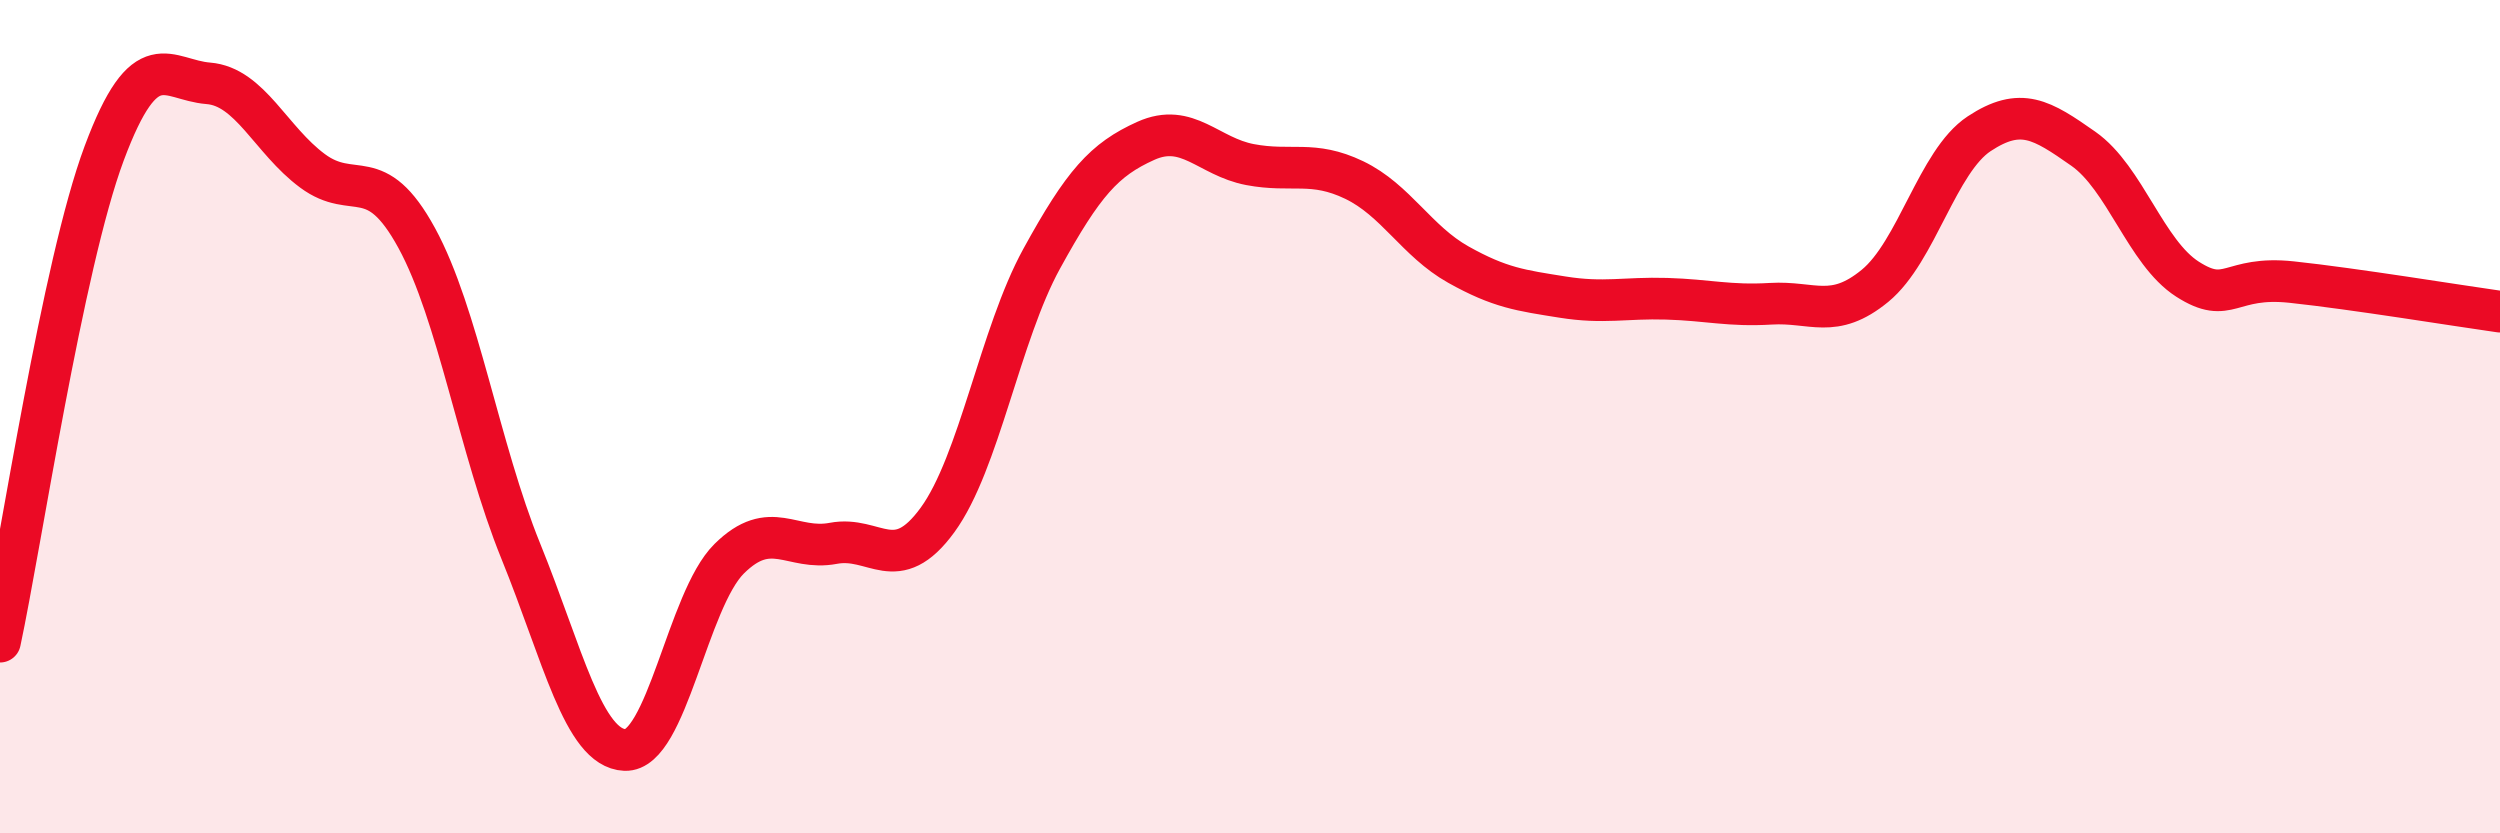
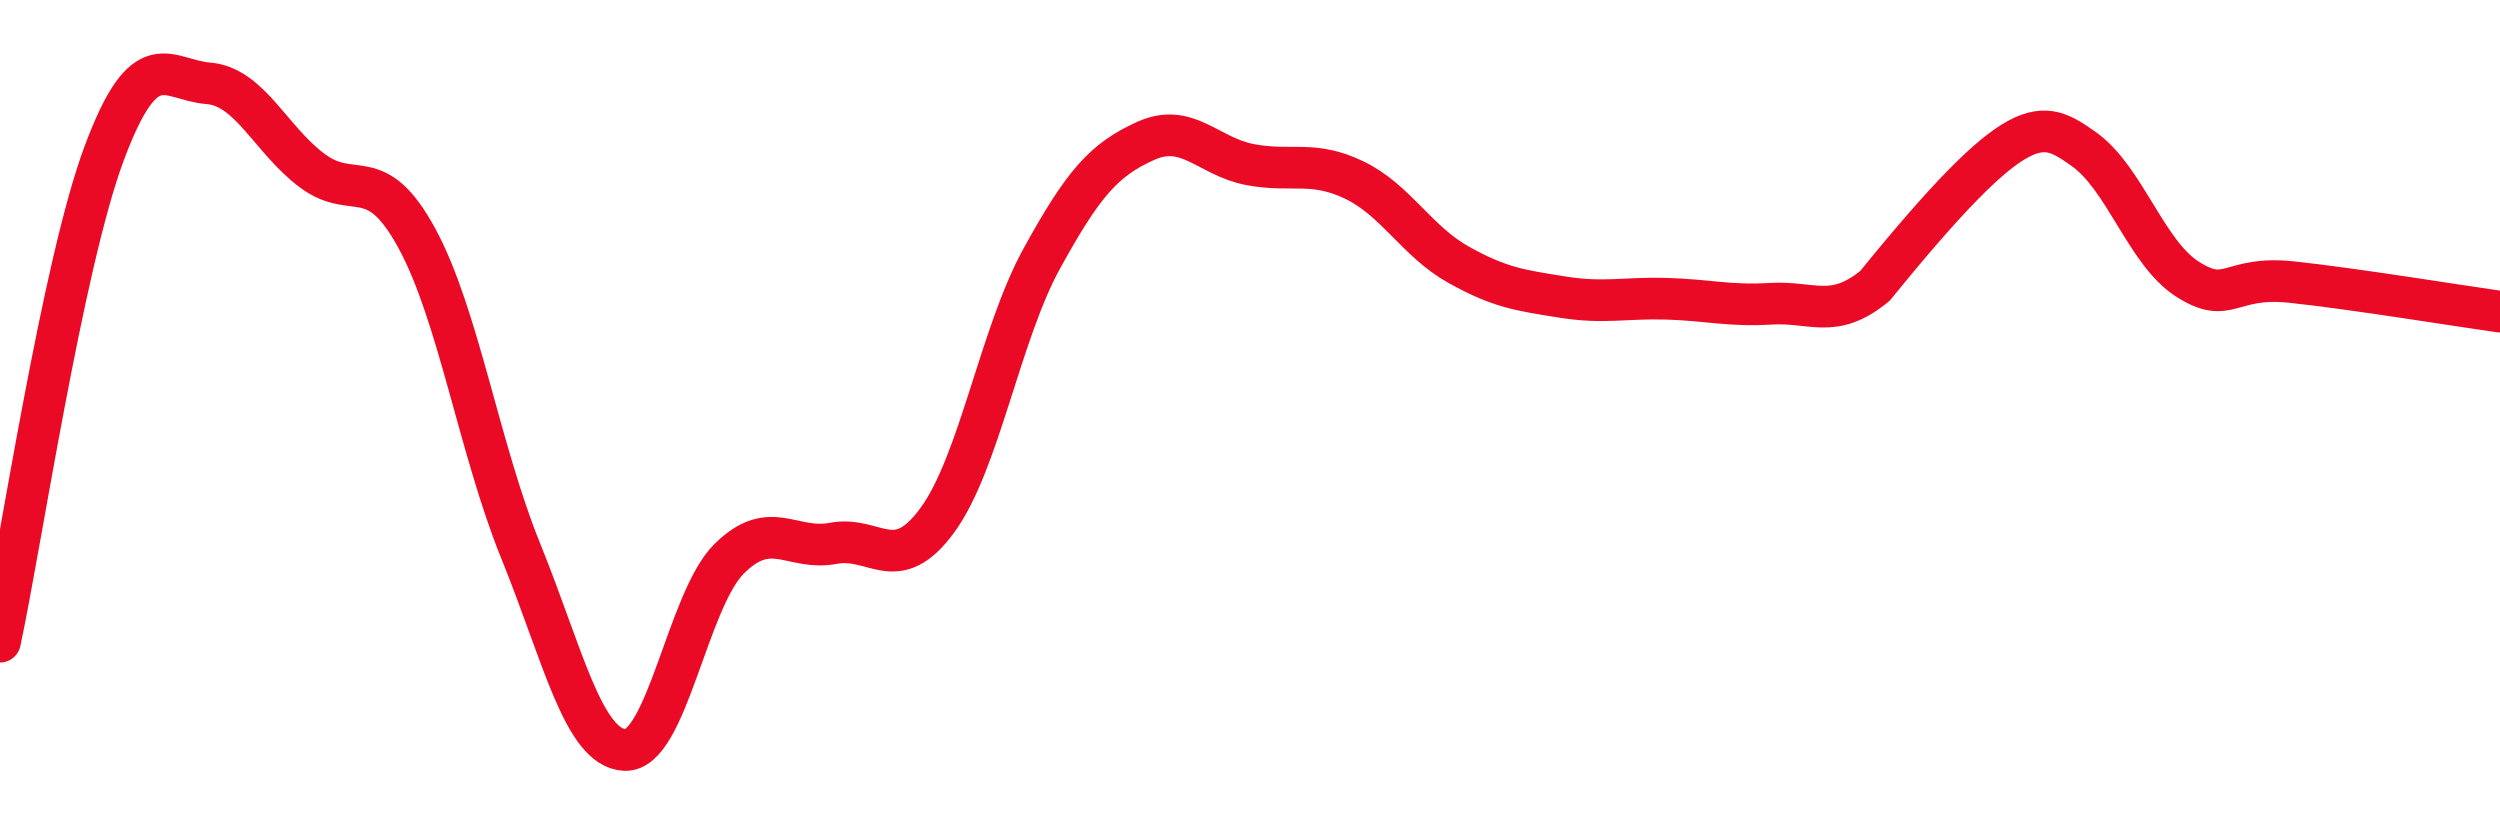
<svg xmlns="http://www.w3.org/2000/svg" width="60" height="20" viewBox="0 0 60 20">
-   <path d="M 0,15.4 C 0.5,13.06 1.5,6.36 2.5,3.68 C 3.5,1 4,1.92 5,2 C 6,2.08 6.5,3.36 7.5,4.1 C 8.5,4.84 9,3.88 10,5.71 C 11,7.54 11.5,10.77 12.5,13.23 C 13.5,15.69 14,17.96 15,18 C 16,18.04 16.5,14.4 17.5,13.41 C 18.5,12.42 19,13.23 20,13.04 C 21,12.85 21.5,13.85 22.5,12.48 C 23.5,11.11 24,8.03 25,6.21 C 26,4.39 26.5,3.83 27.5,3.38 C 28.5,2.93 29,3.76 30,3.95 C 31,4.14 31.5,3.84 32.5,4.32 C 33.5,4.8 34,5.79 35,6.35 C 36,6.91 36.5,6.97 37.5,7.13 C 38.5,7.29 39,7.14 40,7.17 C 41,7.2 41.5,7.35 42.5,7.29 C 43.5,7.23 44,7.68 45,6.86 C 46,6.04 46.5,3.87 47.5,3.21 C 48.5,2.55 49,2.87 50,3.57 C 51,4.27 51.5,6.06 52.5,6.7 C 53.5,7.34 53.5,6.61 55,6.77 C 56.5,6.93 59,7.34 60,7.48L60 20L0 20Z" fill="#EB0A25" opacity="0.1" stroke-linecap="round" stroke-linejoin="round" />
-   <path d="M 0,15.4 C 0.5,13.06 1.5,6.36 2.5,3.68 C 3.5,1 4,1.92 5,2 C 6,2.08 6.5,3.36 7.5,4.1 C 8.5,4.84 9,3.88 10,5.71 C 11,7.54 11.5,10.77 12.5,13.23 C 13.5,15.69 14,17.96 15,18 C 16,18.04 16.5,14.4 17.5,13.41 C 18.5,12.42 19,13.23 20,13.04 C 21,12.85 21.5,13.85 22.5,12.48 C 23.5,11.11 24,8.03 25,6.21 C 26,4.39 26.5,3.83 27.5,3.38 C 28.5,2.93 29,3.76 30,3.95 C 31,4.14 31.5,3.84 32.5,4.32 C 33.5,4.8 34,5.79 35,6.35 C 36,6.91 36.5,6.97 37.5,7.13 C 38.5,7.29 39,7.14 40,7.17 C 41,7.2 41.5,7.35 42.5,7.29 C 43.5,7.23 44,7.68 45,6.86 C 46,6.04 46.5,3.87 47.5,3.21 C 48.5,2.55 49,2.87 50,3.57 C 51,4.27 51.5,6.06 52.5,6.7 C 53.5,7.34 53.5,6.61 55,6.77 C 56.5,6.93 59,7.34 60,7.48" stroke="#EB0A25" stroke-width="1" fill="none" stroke-linecap="round" stroke-linejoin="round" />
+   <path d="M 0,15.4 C 0.5,13.06 1.5,6.36 2.5,3.68 C 3.5,1 4,1.92 5,2 C 6,2.08 6.5,3.36 7.5,4.1 C 8.5,4.84 9,3.88 10,5.71 C 11,7.54 11.5,10.77 12.5,13.23 C 13.5,15.69 14,17.96 15,18 C 16,18.04 16.5,14.4 17.5,13.41 C 18.5,12.42 19,13.23 20,13.04 C 21,12.85 21.5,13.85 22.5,12.48 C 23.5,11.11 24,8.03 25,6.21 C 26,4.39 26.5,3.83 27.5,3.38 C 28.5,2.93 29,3.76 30,3.95 C 31,4.14 31.5,3.84 32.5,4.32 C 33.5,4.8 34,5.79 35,6.35 C 36,6.91 36.5,6.97 37.5,7.13 C 38.5,7.29 39,7.14 40,7.17 C 41,7.2 41.5,7.35 42.5,7.29 C 43.5,7.23 44,7.68 45,6.86 C 48.5,2.55 49,2.87 50,3.57 C 51,4.27 51.5,6.06 52.5,6.7 C 53.5,7.34 53.5,6.61 55,6.77 C 56.5,6.93 59,7.34 60,7.48" stroke="#EB0A25" stroke-width="1" fill="none" stroke-linecap="round" stroke-linejoin="round" />
</svg>